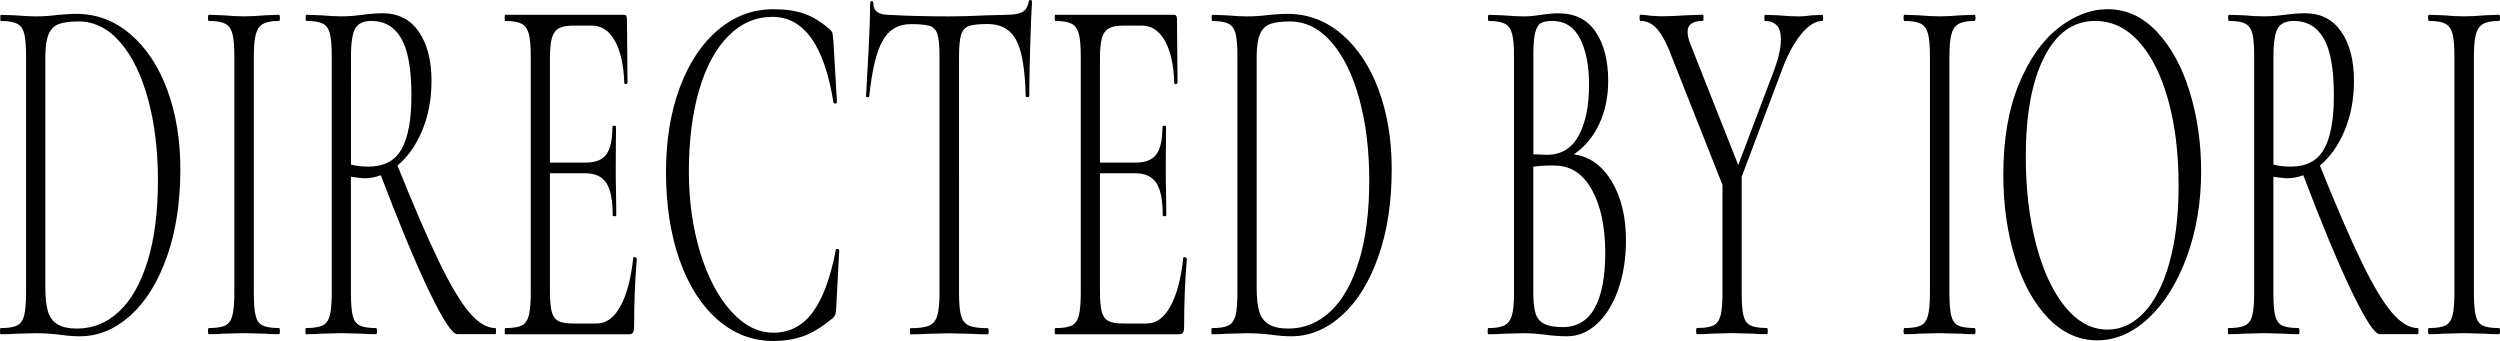
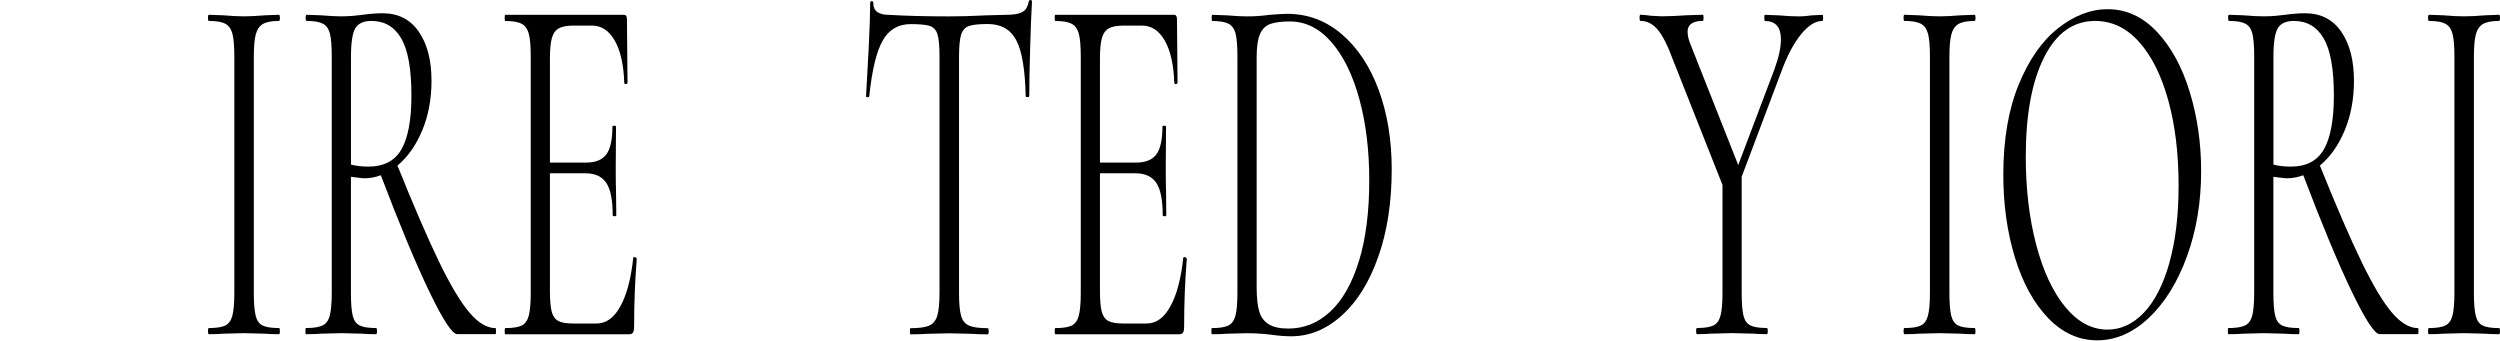
<svg xmlns="http://www.w3.org/2000/svg" viewBox="0 0 527.75 71.96">
-   <path d="M27.54,7.23c-3.36-2.88-7.2-4.31-11.54-4.31-.71,0-1.98.07-3.81.22-1.54.22-3.11.32-4.69.32-1.04,0-2.44-.07-4.19-.22l-3.13-.11c-.08,0-.12.22-.12.65s.04.65.12.65c1.58,0,2.74.2,3.47.59.73.4,1.22,1.1,1.47,2.1.25,1.01.38,2.59.38,4.75v49.95c0,2.16-.14,3.76-.41,4.8-.27,1.04-.77,1.74-1.5,2.1-.73.36-1.89.54-3.47.54-.08,0-.12.22-.12.65s.04.65.12.65c1.33,0,2.38-.04,3.13-.11l4.25-.11c1.08,0,2.07.04,2.97.11.9.07,1.64.14,2.22.22,1.58.22,2.98.32,4.19.32,3.83,0,7.38-1.46,10.63-4.37,3.25-2.91,5.82-7.05,7.72-12.41,1.9-5.36,2.84-11.52,2.84-18.5,0-6.18-.92-11.76-2.75-16.72-1.83-4.96-4.43-8.88-7.78-11.76ZM31.17,55.07c-1.44,4.71-3.45,8.27-6.03,10.68-2.58,2.41-5.54,3.61-8.88,3.61-1.79,0-3.18-.31-4.16-.92-.98-.61-1.65-1.53-2-2.75-.35-1.22-.53-2.91-.53-5.07V12.08c0-2.16.23-3.78.69-4.85.46-1.08,1.18-1.8,2.16-2.16.98-.36,2.37-.54,4.16-.54,3.33,0,6.27,1.47,8.82,4.42,2.54,2.95,4.5,6.98,5.88,12.08,1.38,5.11,2.06,10.79,2.06,17.04,0,6.62-.72,12.28-2.16,16.99Z" />
-   <path d="M53.99,7.28c.27-1.04.77-1.78,1.5-2.21.73-.43,1.86-.65,3.41-.65.12,0,.19-.22.19-.65s-.06-.65-.19-.65l-2.94.11c-1.75.15-3.25.22-4.5.22-1.13,0-2.56-.07-4.31-.22l-3.06-.11c-.12,0-.19.22-.19.65s.06.65.19.65c1.58,0,2.74.2,3.47.59.73.4,1.23,1.1,1.5,2.1.27,1.01.41,2.59.41,4.75v49.95c0,2.16-.14,3.76-.41,4.8-.27,1.04-.77,1.74-1.5,2.1-.73.36-1.89.54-3.47.54-.12,0-.19.22-.19.65s.06.65.19.65c1.29,0,2.31-.04,3.06-.11l4.31-.11,4.44.11c.75.07,1.75.11,3,.11.12,0,.19-.22.19-.65s-.06-.65-.19-.65c-1.58,0-2.74-.18-3.47-.54-.73-.36-1.22-1.06-1.47-2.1-.25-1.04-.38-2.64-.38-4.8V12.08c0-2.16.13-3.76.41-4.8Z" />
+   <path d="M53.99,7.28c.27-1.04.77-1.78,1.5-2.21.73-.43,1.86-.65,3.41-.65.12,0,.19-.22.19-.65s-.06-.65-.19-.65l-2.94.11c-1.75.15-3.25.22-4.5.22-1.13,0-2.56-.07-4.31-.22l-3.06-.11c-.12,0-.19.22-.19.65s.06.65.19.65c1.58,0,2.74.2,3.47.59.73.4,1.23,1.1,1.5,2.1.27,1.01.41,2.59.41,4.75v49.95c0,2.16-.14,3.76-.41,4.8-.27,1.04-.77,1.74-1.5,2.1-.73.36-1.89.54-3.47.54-.12,0-.19.22-.19.65s.06.65.19.65c1.29,0,2.31-.04,3.06-.11l4.31-.11,4.44.11c.75.07,1.75.11,3,.11.12,0,.19-.22.19-.65s-.06-.65-.19-.65c-1.58,0-2.74-.18-3.47-.54-.73-.36-1.22-1.06-1.47-2.1-.25-1.04-.38-2.64-.38-4.8V12.08c0-2.16.13-3.76.41-4.8" />
  <path d="M104.6,69.26c-1.79,0-3.62-1.08-5.47-3.24-1.86-2.16-3.98-5.7-6.38-10.63-2.4-4.93-5.35-11.74-8.85-20.44,2.17-1.8,3.91-4.26,5.22-7.39,1.31-3.13,1.97-6.63,1.97-10.52,0-4.32-.9-7.77-2.69-10.36-1.79-2.59-4.34-3.88-7.63-3.88-1.25,0-2.65.11-4.19.32-.54.07-1.21.14-2,.22-.79.07-1.65.11-2.56.11-1.08,0-2.5-.07-4.25-.22l-3.06-.11c-.12,0-.19.22-.19.65s.06.65.19.65c1.58,0,2.74.2,3.47.59.73.4,1.22,1.1,1.47,2.1.25,1.01.38,2.59.38,4.75v49.95c0,2.16-.14,3.76-.41,4.8-.27,1.04-.78,1.74-1.53,2.1-.75.36-1.92.54-3.5.54-.08,0-.12.22-.12.65s.04.65.12.65c1.38,0,2.44-.04,3.19-.11l4.25-.11,4.31.11c.75.07,1.77.11,3.06.11.13,0,.19-.22.19-.65s-.06-.65-.19-.65c-1.58,0-2.74-.18-3.47-.54-.73-.36-1.22-1.04-1.47-2.05-.25-1.01-.38-2.62-.38-4.85v-24.49c1.63.22,2.56.32,2.81.32,1.21,0,2.38-.22,3.5-.65,3.96,10.43,7.38,18.63,10.25,24.6,2.88,5.97,4.83,8.95,5.88,8.95h8.07c.08,0,.12-.22.12-.65s-.04-.65-.12-.65ZM77.78,35.17c-1.42,0-2.65-.14-3.69-.43V12.08c0-3.09.31-5.14.94-6.15.63-1.01,1.75-1.51,3.38-1.51,2.75,0,4.85,1.22,6.28,3.67,1.44,2.45,2.16,6.47,2.16,12.08,0,5.11-.7,8.88-2.09,11.33-1.4,2.45-3.72,3.67-6.97,3.67Z" />
  <path d="M133.92,54.26c-.17,0-.25.07-.25.22-.46,4.32-1.35,7.7-2.69,10.14-1.33,2.45-3,3.67-5,3.67h-5c-1.42,0-2.46-.18-3.13-.54-.67-.36-1.13-1.01-1.38-1.94-.25-.93-.38-2.41-.38-4.42v-24.81h7.44c2.08,0,3.57.68,4.47,2.05.9,1.37,1.34,3.63,1.34,6.8,0,.15.13.22.38.22s.38-.07.38-.22l-.06-5.18c-.04-1.08-.06-2.66-.06-4.75l.06-8.74c0-.14-.12-.22-.38-.22s-.38.07-.38.22c0,2.73-.43,4.68-1.28,5.83-.85,1.15-2.28,1.73-4.28,1.73h-7.63V12.41c0-1.94.13-3.4.41-4.37.27-.97.75-1.65,1.44-2.05.69-.39,1.76-.59,3.22-.59h3.81c2,0,3.6,1.06,4.81,3.18,1.21,2.12,1.88,5.09,2,8.9.04.22.17.31.38.27.21-.04.31-.16.31-.38l-.12-13.27c0-.65-.19-.97-.56-.97h-25.13c-.08,0-.12.22-.12.65s.04.65.12.65c1.58,0,2.74.2,3.47.59.73.4,1.23,1.1,1.5,2.1.27,1.01.41,2.59.41,4.75v49.95c0,2.16-.14,3.76-.41,4.8-.27,1.04-.77,1.74-1.5,2.1-.73.36-1.89.54-3.47.54-.08,0-.12.22-.12.65s.04.65.12.65h26.2c.38,0,.64-.12.78-.38.15-.25.22-.66.22-1.24,0-4.96.19-9.71.56-14.24,0-.14-.05-.25-.16-.32-.1-.07-.22-.11-.34-.11Z" />
-   <path d="M176.75,52.54c-.21,0-.31.07-.31.22-1.13,5.9-2.75,10.29-4.88,13.16-2.13,2.88-4.9,4.31-8.32,4.31-3.21,0-6.18-1.51-8.91-4.53-2.73-3.02-4.9-7.14-6.5-12.35-1.6-5.21-2.41-10.95-2.41-17.21s.73-12.28,2.19-17.21c1.46-4.93,3.52-8.72,6.19-11.38,2.67-2.66,5.75-3.99,9.25-3.99,6.67,0,10.96,6.01,12.88,18.02.04.22.18.31.41.27.23-.04.34-.16.34-.38l-.75-12.84c-.08-.86-.15-1.4-.19-1.62-.04-.22-.21-.47-.5-.75-1.79-1.58-3.59-2.7-5.38-3.34-1.79-.65-4-.97-6.63-.97-4.29,0-8.16,1.44-11.6,4.32-3.44,2.88-6.14,6.92-8.1,12.14-1.96,5.22-2.94,11.2-2.94,17.96s.96,13.16,2.88,18.56c1.92,5.39,4.6,9.58,8.03,12.57,3.44,2.99,7.35,4.48,11.72,4.48,2.46,0,4.64-.36,6.53-1.08,1.9-.72,3.93-1.98,6.1-3.78.25-.29.42-.54.5-.76.08-.22.15-.75.19-1.62l.62-11.87c0-.22-.15-.32-.44-.32Z" />
  <path d="M217.52,0c-.21,0-.33.15-.38.43-.21,1.08-.68,1.8-1.41,2.16-.73.36-1.84.54-3.34.54l-4.25.11c-2.75.15-5.36.22-7.82.22-4.84,0-9.02-.11-12.57-.32-2.25,0-3.38-.79-3.38-2.37,0-.36-.12-.54-.34-.54s-.34.18-.34.54c0,2.09-.1,5.22-.31,9.39-.21,4.17-.4,7.55-.56,10.14,0,.15.11.22.34.22s.34-.07.34-.22c.58-5.54,1.53-9.46,2.85-11.76,1.31-2.3,3.28-3.45,5.91-3.45,1.88,0,3.21.13,4,.38.79.25,1.33.83,1.63,1.73.29.9.44,2.46.44,4.69v49.95c0,2.16-.16,3.76-.47,4.8-.31,1.04-.89,1.74-1.72,2.1-.83.36-2.15.54-3.94.54-.08,0-.12.22-.12.65s.04.65.12.65c1.46,0,2.6-.04,3.44-.11l4.69-.11,4.88.11c.83.07,1.94.11,3.31.11.12,0,.19-.22.19-.65s-.06-.65-.19-.65c-1.79,0-3.11-.18-3.94-.54-.83-.36-1.4-1.04-1.69-2.05-.29-1.01-.44-2.62-.44-4.85V12.08c0-2.23.15-3.81.44-4.75.29-.93.83-1.55,1.63-1.83.79-.29,2.13-.43,4-.43,2.79,0,4.79,1.13,6,3.4,1.21,2.27,1.88,6.2,2,11.81,0,.15.12.22.38.22s.38-.07.38-.22c0-2.66.06-6.11.19-10.36.12-4.24.25-7.41.38-9.49,0-.29-.1-.43-.31-.43Z" />
  <path d="M250.03,54.26c-.17,0-.25.07-.25.22-.46,4.32-1.35,7.7-2.69,10.14-1.33,2.45-3,3.67-5,3.67h-5c-1.42,0-2.46-.18-3.13-.54-.67-.36-1.13-1.01-1.38-1.94-.25-.93-.38-2.41-.38-4.42v-24.81h7.44c2.08,0,3.57.68,4.47,2.05.9,1.37,1.34,3.63,1.34,6.8,0,.15.13.22.38.22s.38-.07.38-.22l-.06-5.18c-.04-1.08-.06-2.66-.06-4.75l.06-8.74c0-.14-.12-.22-.38-.22s-.38.07-.38.22c0,2.73-.43,4.68-1.28,5.83-.85,1.15-2.28,1.73-4.28,1.73h-7.63V12.41c0-1.94.13-3.4.41-4.37.27-.97.75-1.65,1.44-2.05.69-.39,1.76-.59,3.22-.59h3.81c2,0,3.6,1.06,4.81,3.18,1.21,2.12,1.88,5.09,2,8.9.04.22.17.31.38.27.21-.04.31-.16.31-.38l-.12-13.27c0-.65-.19-.97-.56-.97h-25.13c-.08,0-.12.22-.12.65s.04.65.12.65c1.58,0,2.74.2,3.47.59.73.4,1.23,1.1,1.5,2.1.27,1.01.41,2.59.41,4.75v49.95c0,2.16-.14,3.76-.41,4.8-.27,1.04-.77,1.74-1.5,2.1-.73.36-1.89.54-3.47.54-.08,0-.12.22-.12.65s.04.65.12.65h26.2c.38,0,.64-.12.78-.38.15-.25.22-.66.22-1.24,0-4.96.19-9.71.56-14.24,0-.14-.05-.25-.16-.32-.1-.07-.22-.11-.34-.11Z" />
  <path d="M283.26,7.23c-3.36-2.88-7.2-4.31-11.54-4.31-.71,0-1.98.07-3.81.22-1.54.22-3.11.32-4.69.32-1.04,0-2.44-.07-4.19-.22l-3.13-.11c-.08,0-.12.22-.12.65s.04.65.12.65c1.58,0,2.74.2,3.47.59.73.4,1.22,1.1,1.47,2.1.25,1.01.38,2.59.38,4.75v49.95c0,2.16-.14,3.76-.41,4.8-.27,1.04-.77,1.74-1.5,2.1-.73.36-1.89.54-3.47.54-.08,0-.12.22-.12.65s.04.65.12.65c1.33,0,2.38-.04,3.13-.11l4.25-.11c1.08,0,2.07.04,2.97.11.9.07,1.63.14,2.22.22,1.58.22,2.98.32,4.19.32,3.83,0,7.38-1.46,10.63-4.37,3.25-2.91,5.83-7.05,7.72-12.41,1.9-5.36,2.84-11.52,2.84-18.5,0-6.18-.92-11.76-2.75-16.72-1.83-4.96-4.43-8.88-7.78-11.76ZM286.88,55.07c-1.44,4.71-3.45,8.27-6.03,10.68-2.58,2.41-5.54,3.61-8.88,3.61-1.79,0-3.18-.31-4.16-.92-.98-.61-1.65-1.53-2-2.75-.36-1.22-.53-2.91-.53-5.07V12.08c0-2.16.23-3.78.69-4.85.46-1.08,1.18-1.8,2.16-2.16.98-.36,2.36-.54,4.16-.54,3.33,0,6.27,1.47,8.82,4.42,2.54,2.95,4.5,6.98,5.88,12.08,1.38,5.11,2.06,10.79,2.06,17.04,0,6.62-.72,12.28-2.16,16.99Z" />
-   <path d="M332.24,32.58c2.25-1.51,4.02-3.61,5.31-6.31,1.29-2.7,1.94-5.77,1.94-9.22,0-4.24-.88-7.68-2.63-10.3-1.75-2.62-4.38-3.94-7.88-3.94-1.13,0-2.33.11-3.63.32-.46.07-1.01.14-1.66.22-.65.07-1.34.11-2.09.11-1.08,0-2.5-.07-4.25-.22l-3.06-.11c-.12,0-.19.22-.19.65s.06.65.19.65c1.54,0,2.68.2,3.41.59.73.4,1.23,1.1,1.5,2.1.27,1.01.41,2.59.41,4.75v49.95c0,2.16-.15,3.74-.44,4.75-.29,1.01-.81,1.71-1.56,2.1-.75.4-1.9.59-3.44.59-.08,0-.12.22-.12.65s.04.65.12.65c1.38,0,2.44-.04,3.19-.11l4.25-.11c.96,0,1.83.04,2.63.11.79.07,1.48.14,2.06.22,1.62.22,3.13.32,4.5.32,2.33,0,4.45-.88,6.35-2.64,1.9-1.76,3.39-4.19,4.47-7.28,1.08-3.09,1.62-6.54,1.62-10.36,0-4.96-1.01-9.12-3.03-12.46-2.02-3.34-4.68-5.23-7.97-5.66ZM323.68,12.08c0-2.37.12-4.08.38-5.12.25-1.04.65-1.73,1.19-2.05.54-.32,1.35-.49,2.44-.49,2.63,0,4.57,1.24,5.85,3.72,1.27,2.48,1.91,5.74,1.91,9.76,0,4.46-.73,8.04-2.19,10.73-1.46,2.7-3.71,4.05-6.75,4.05l-2.81-.11V12.08ZM336.65,65c-1.48,2.7-3.74,4.05-6.78,4.05-1.71,0-3.01-.23-3.91-.7-.9-.47-1.5-1.2-1.81-2.21-.31-1.01-.47-2.44-.47-4.31v-26.65c1.83-.22,3.42-.29,4.75-.22,3.25.07,5.8,1.8,7.66,5.18,1.85,3.38,2.78,7.8,2.78,13.27,0,5.03-.74,8.9-2.22,11.6Z" />
  <path d="M384.76,3.13l-2.31.11c-1,.15-1.86.22-2.56.22-1.33,0-2.79-.07-4.38-.22l-2.94-.11c-.08,0-.12.22-.12.65s.04.65.12.65c2.25,0,3.38,1.29,3.38,3.88,0,1.73-.46,3.85-1.38,6.36l-7.63,20.17-10.07-25.46c-.42-1.01-.62-1.9-.62-2.7,0-1.51,1.08-2.27,3.25-2.27.08,0,.12-.22.12-.65s-.04-.65-.12-.65l-3.38.11c-2.17.15-3.96.22-5.38.22l-2.19-.11c-1-.14-1.75-.22-2.25-.22-.12,0-.19.22-.19.65s.06.65.19.65c1.38,0,2.58.61,3.63,1.83,1.04,1.22,2.15,3.42,3.31,6.58l10.38,26.22v22.76c0,2.16-.14,3.76-.41,4.8-.27,1.04-.77,1.74-1.5,2.1-.73.36-1.89.54-3.47.54-.12,0-.19.22-.19.65s.06.65.19.65c1.29,0,2.31-.04,3.06-.11l4.31-.11,4.38.11c.71.07,1.71.11,3,.11.12,0,.19-.22.19-.65s-.06-.65-.19-.65c-1.58,0-2.74-.18-3.47-.54-.73-.36-1.22-1.04-1.47-2.05-.25-1.01-.38-2.62-.38-4.85v-24.49l8.38-22.22c1.21-3.31,2.58-5.92,4.13-7.82,1.54-1.9,3.06-2.86,4.56-2.86.08,0,.12-.22.12-.65s-.04-.65-.12-.65Z" />
  <path d="M411.93,7.28c.27-1.04.77-1.78,1.5-2.21.73-.43,1.86-.65,3.41-.65.12,0,.19-.22.19-.65s-.06-.65-.19-.65l-2.94.11c-1.75.15-3.25.22-4.5.22-1.12,0-2.56-.07-4.31-.22l-3.06-.11c-.12,0-.19.22-.19.65s.06.65.19.65c1.58,0,2.74.2,3.47.59.73.4,1.23,1.1,1.5,2.1.27,1.01.41,2.59.41,4.75v49.95c0,2.16-.14,3.76-.41,4.8-.27,1.04-.77,1.74-1.5,2.1-.73.36-1.89.54-3.47.54-.12,0-.19.22-.19.65s.06.65.19.65c1.29,0,2.31-.04,3.06-.11l4.31-.11,4.44.11c.75.07,1.75.11,3,.11.12,0,.19-.22.19-.65s-.06-.65-.19-.65c-1.58,0-2.74-.18-3.47-.54-.73-.36-1.22-1.06-1.47-2.1-.25-1.04-.38-2.64-.38-4.8V12.08c0-2.16.13-3.76.41-4.8Z" />
  <path d="M455.35,6.74c-3-3.2-6.48-4.8-10.44-4.8-3.54,0-7.01,1.33-10.41,3.99-3.4,2.66-6.18,6.63-8.35,11.92s-3.25,11.63-3.25,19.04c0,6.33.82,12.17,2.47,17.53,1.65,5.36,3.98,9.6,7,12.73,3.02,3.13,6.47,4.69,10.35,4.69s7.55-1.58,10.91-4.75c3.35-3.16,6.03-7.48,8.03-12.95,2-5.46,3-11.47,3-18.02,0-5.9-.8-11.47-2.41-16.72-1.6-5.25-3.91-9.47-6.91-12.68ZM457.94,55.56c-1.31,4.6-3.11,8.09-5.38,10.46-2.27,2.37-4.83,3.56-7.66,3.56-3.34,0-6.32-1.6-8.94-4.8-2.63-3.2-4.67-7.59-6.13-13.16-1.46-5.57-2.19-11.74-2.19-18.5,0-8.92,1.29-15.93,3.88-21.04,2.58-5.11,6.17-7.66,10.75-7.66,3.54,0,6.64,1.47,9.28,4.42,2.65,2.95,4.7,7.05,6.16,12.3,1.46,5.25,2.19,11.26,2.19,18.02,0,6.33-.66,11.8-1.97,16.4Z" />
  <path d="M510.43,69.26c-1.79,0-3.62-1.08-5.47-3.24-1.85-2.16-3.98-5.7-6.38-10.63-2.4-4.93-5.35-11.74-8.85-20.44,2.17-1.8,3.91-4.26,5.22-7.39,1.31-3.13,1.97-6.63,1.97-10.52,0-4.32-.9-7.77-2.69-10.36-1.79-2.59-4.33-3.88-7.63-3.88-1.25,0-2.65.11-4.19.32-.54.07-1.21.14-2,.22-.79.07-1.65.11-2.56.11-1.08,0-2.5-.07-4.25-.22l-3.06-.11c-.12,0-.19.22-.19.65s.06.65.19.65c1.58,0,2.74.2,3.47.59.73.4,1.22,1.1,1.47,2.1.25,1.01.38,2.59.38,4.75v49.95c0,2.16-.14,3.76-.41,4.8-.27,1.04-.78,1.74-1.53,2.1-.75.36-1.92.54-3.5.54-.08,0-.12.22-.12.65s.04.65.12.65c1.38,0,2.44-.04,3.19-.11l4.25-.11,4.31.11c.75.07,1.77.11,3.06.11.12,0,.19-.22.19-.65s-.06-.65-.19-.65c-1.58,0-2.74-.18-3.47-.54-.73-.36-1.22-1.04-1.47-2.05-.25-1.01-.38-2.62-.38-4.85v-24.49c1.62.22,2.56.32,2.81.32,1.21,0,2.38-.22,3.5-.65,3.96,10.43,7.38,18.63,10.25,24.6,2.88,5.97,4.83,8.95,5.88,8.95h8.07c.08,0,.12-.22.12-.65s-.04-.65-.12-.65ZM483.61,35.17c-1.42,0-2.65-.14-3.69-.43V12.08c0-3.09.31-5.14.94-6.15.62-1.01,1.75-1.51,3.38-1.51,2.75,0,4.85,1.22,6.28,3.67,1.44,2.45,2.16,6.47,2.16,12.08,0,5.11-.7,8.88-2.09,11.33-1.4,2.45-3.72,3.67-6.97,3.67Z" />
  <path d="M527.56,69.26c-1.58,0-2.74-.18-3.47-.54-.73-.36-1.22-1.06-1.47-2.1-.25-1.04-.38-2.64-.38-4.8V12.08c0-2.16.13-3.76.41-4.8.27-1.04.77-1.78,1.5-2.21.73-.43,1.86-.65,3.41-.65.12,0,.19-.22.19-.65s-.06-.65-.19-.65l-2.94.11c-1.75.15-3.25.22-4.5.22-1.12,0-2.56-.07-4.31-.22l-3.06-.11c-.12,0-.19.22-.19.65s.06.65.19.65c1.58,0,2.74.2,3.47.59.73.4,1.23,1.1,1.5,2.1.27,1.01.41,2.59.41,4.75v49.95c0,2.16-.14,3.76-.41,4.8-.27,1.04-.77,1.74-1.5,2.1-.73.36-1.89.54-3.47.54-.12,0-.19.22-.19.65s.06.65.19.65c1.29,0,2.31-.04,3.06-.11l4.31-.11,4.44.11c.75.07,1.75.11,3,.11.12,0,.19-.22.19-.65s-.06-.65-.19-.65Z" />
</svg>